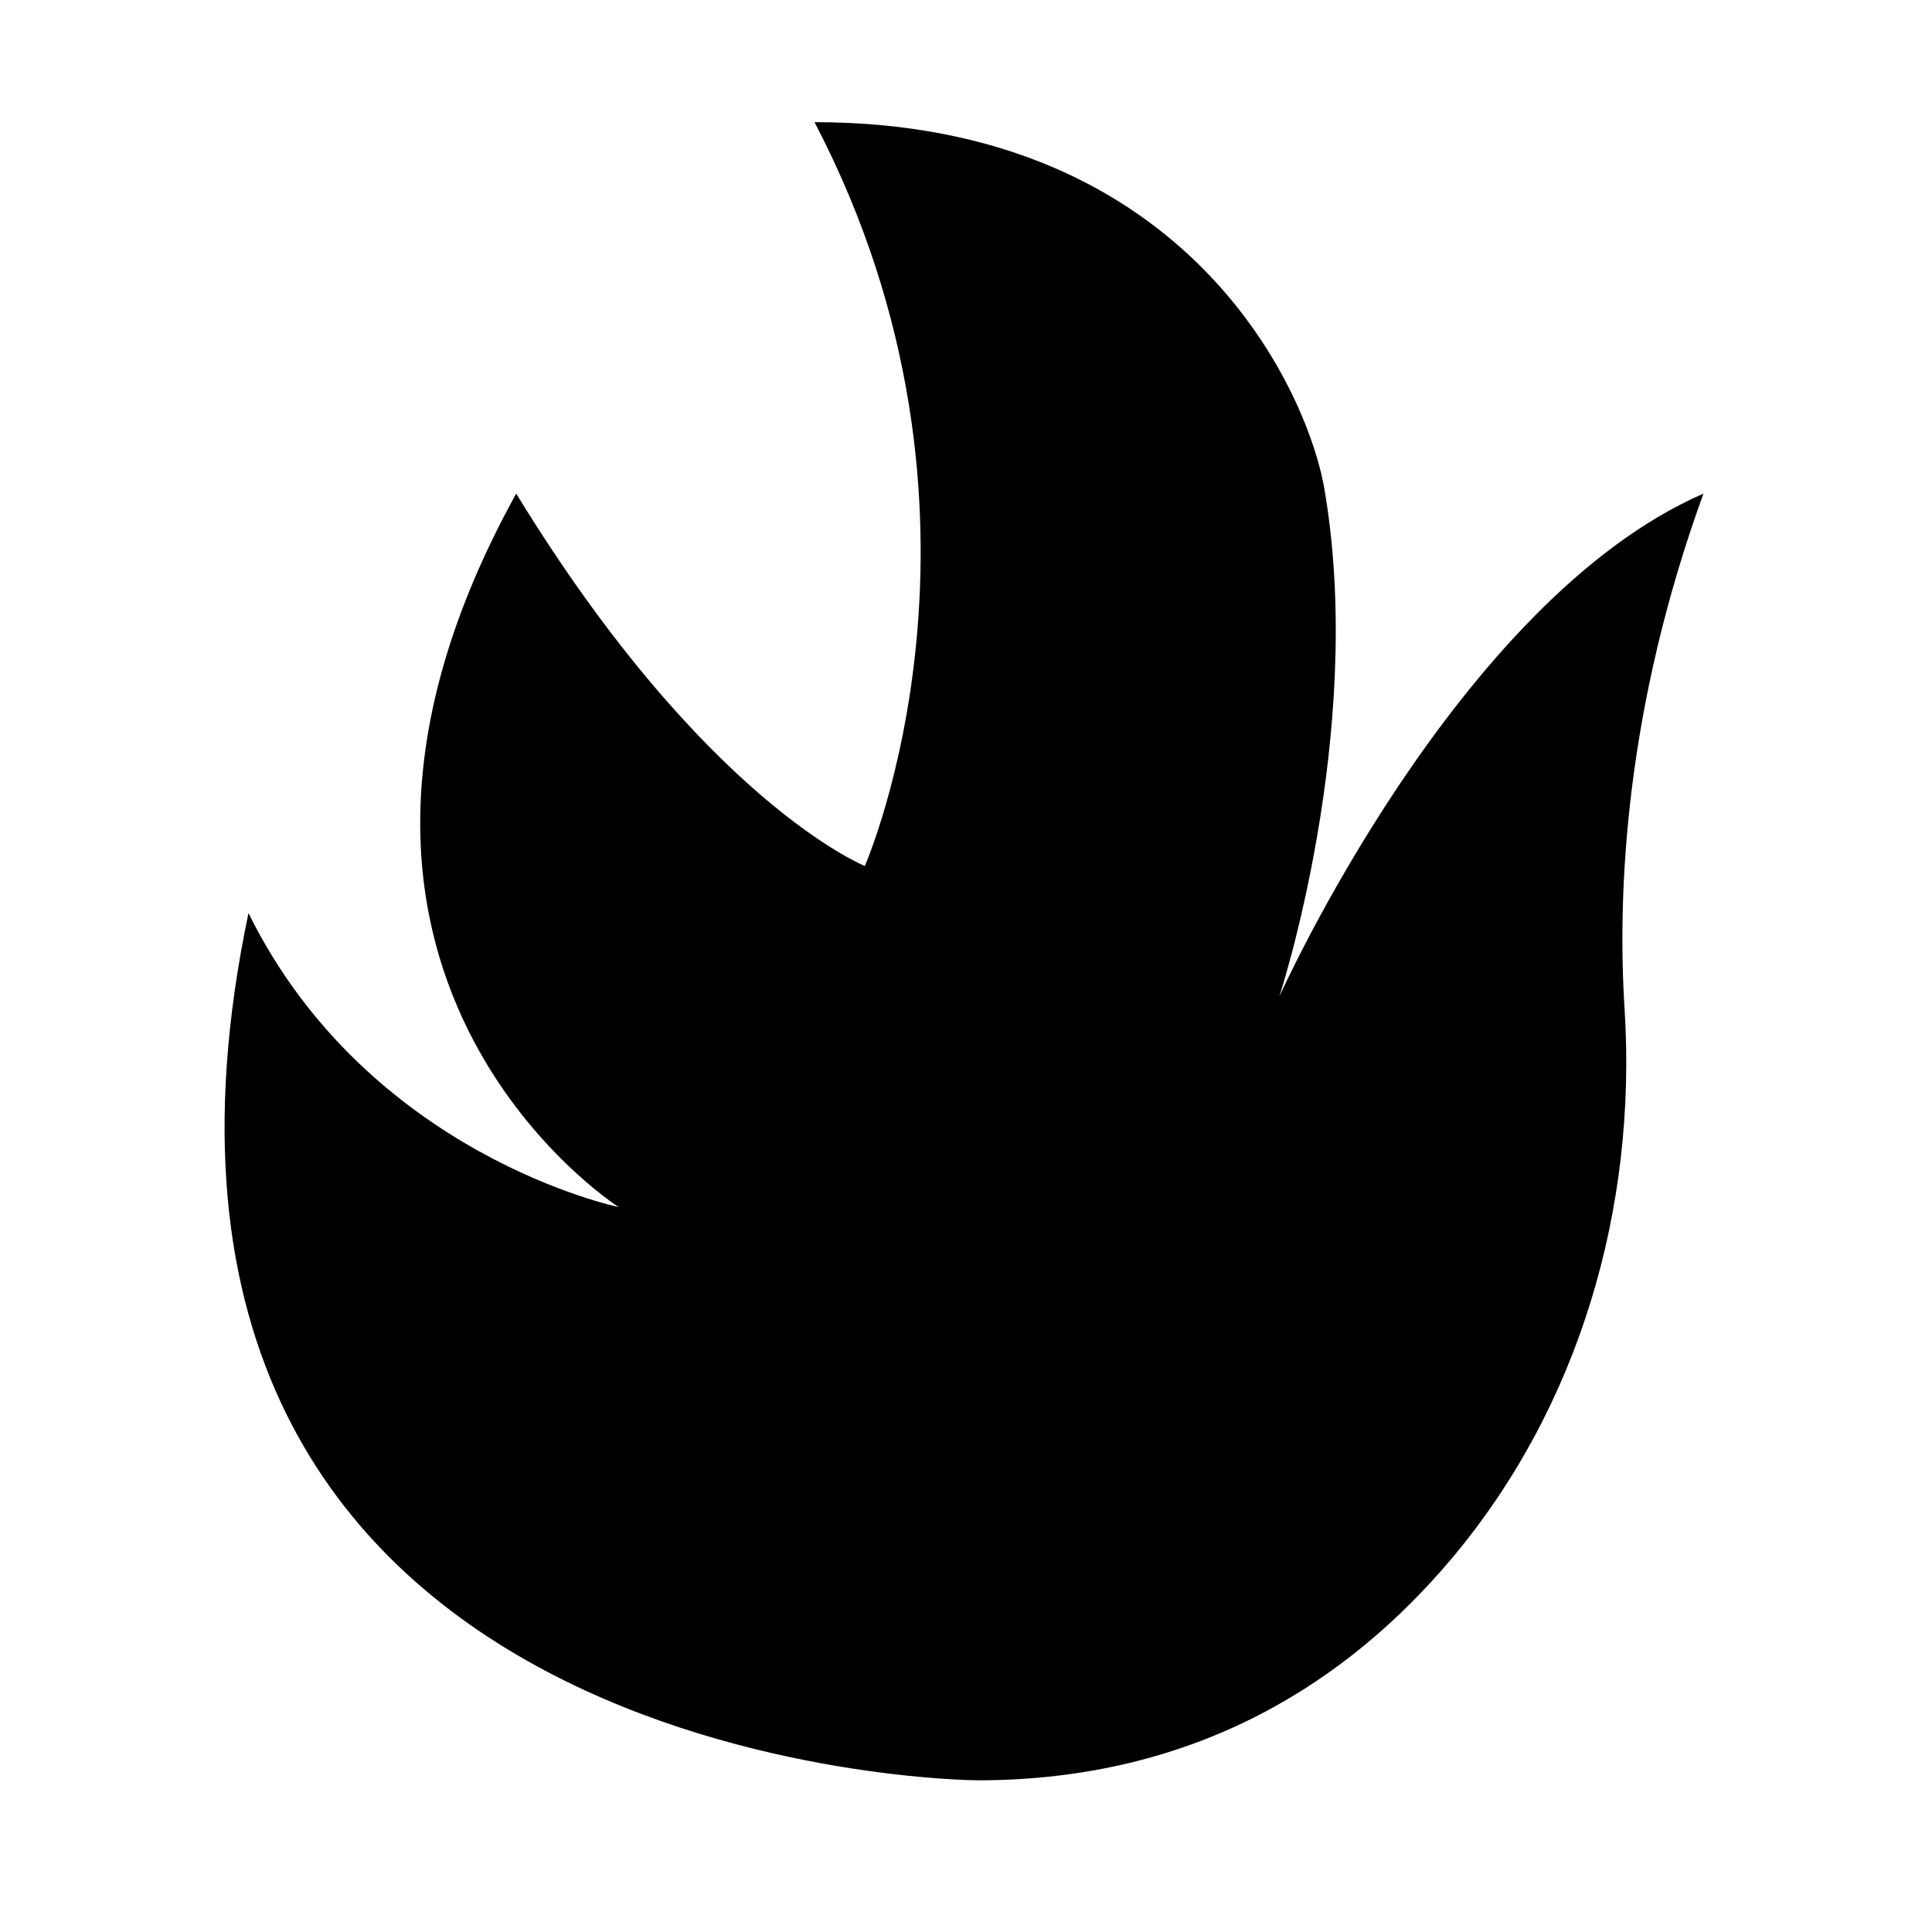
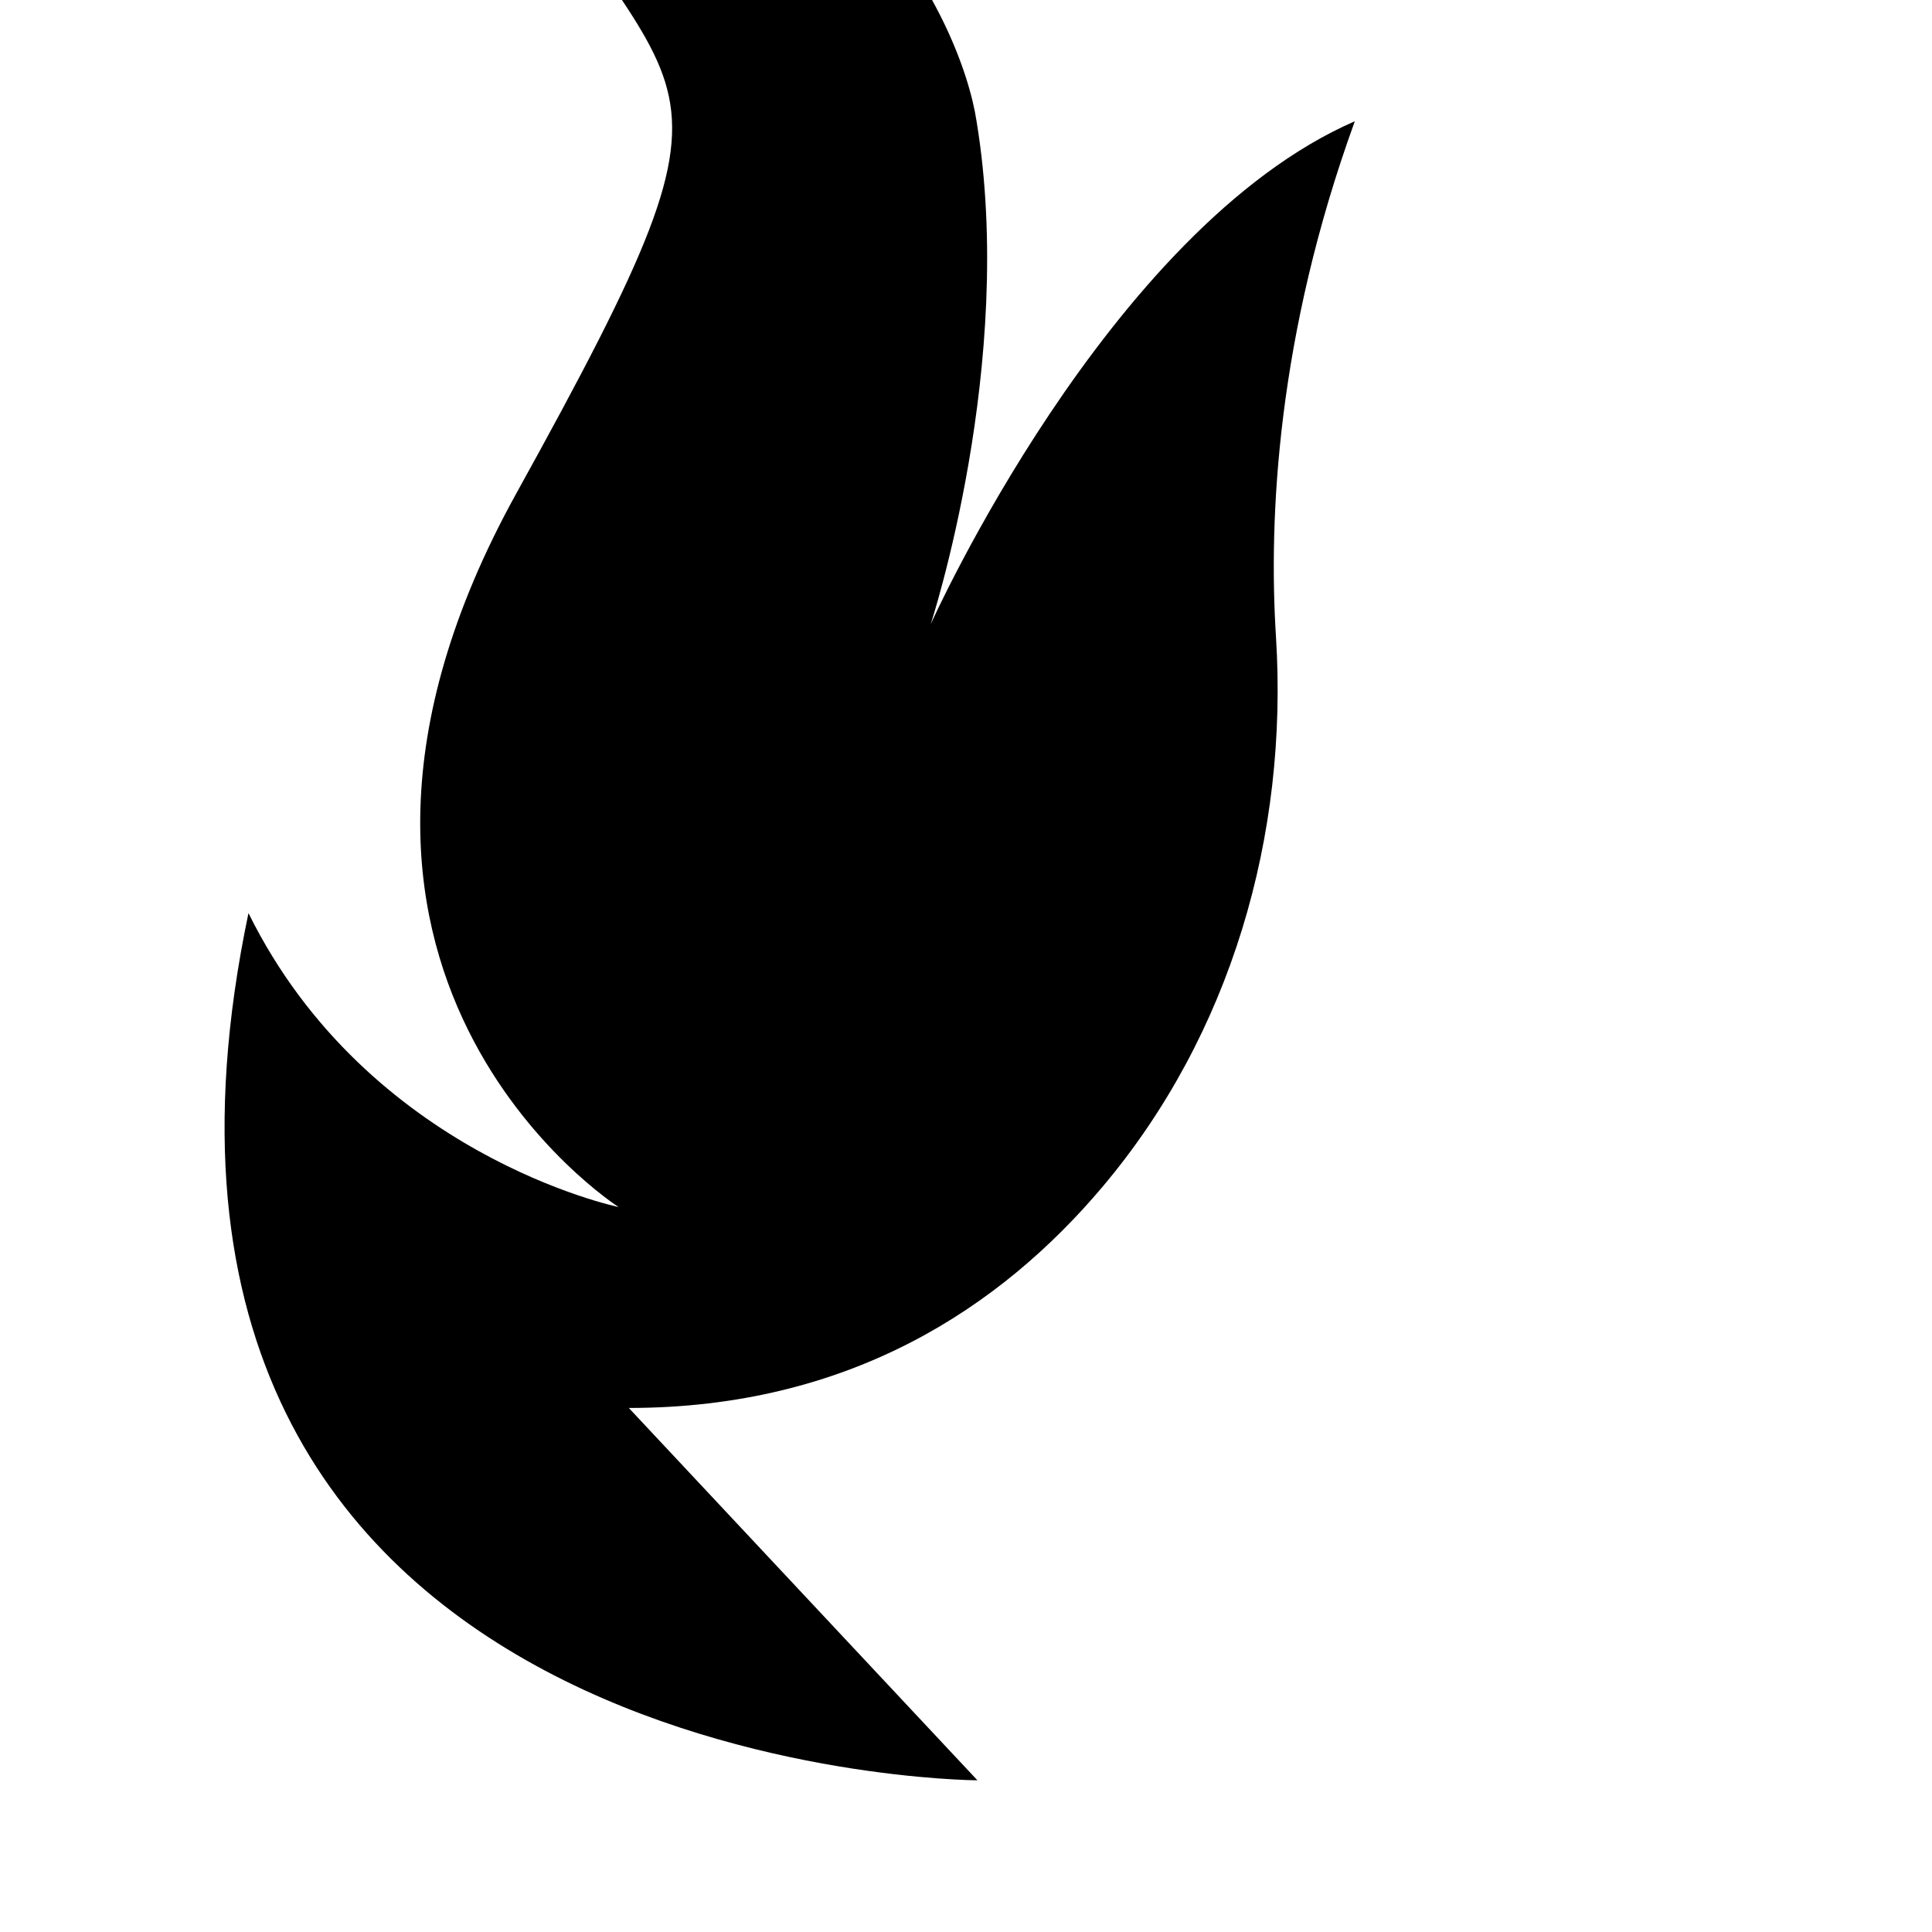
<svg xmlns="http://www.w3.org/2000/svg" fill="#000000" width="800px" height="800px" version="1.1" viewBox="144 144 512 512">
-   <path d="m403.03 615.8s-241.26-0.961-193.18-229.81c31.73 64.195 98.078 77.883 98.078 77.883s-97.32-62.141-27.129-189.06c50 81.734 92.387 98.68 92.387 98.68s40.922-93.27-13.332-197.12c100 0 131.49 72.836 135.33 98.438 10.578 64.062-12.156 133.29-12.156 133.29s47.02-104.81 112.4-133.29c-20.656 56.879-22.875 105.27-20.898 136.58 3.324 52.727-11.93 105.49-46.012 145.86-26.969 31.938-66.992 58.555-125.49 58.551z" />
+   <path d="m403.03 615.8s-241.26-0.961-193.18-229.81c31.73 64.195 98.078 77.883 98.078 77.883s-97.32-62.141-27.129-189.06s40.922-93.27-13.332-197.12c100 0 131.49 72.836 135.33 98.438 10.578 64.062-12.156 133.29-12.156 133.29s47.02-104.81 112.4-133.29c-20.656 56.879-22.875 105.27-20.898 136.58 3.324 52.727-11.93 105.49-46.012 145.86-26.969 31.938-66.992 58.555-125.49 58.551z" />
</svg>